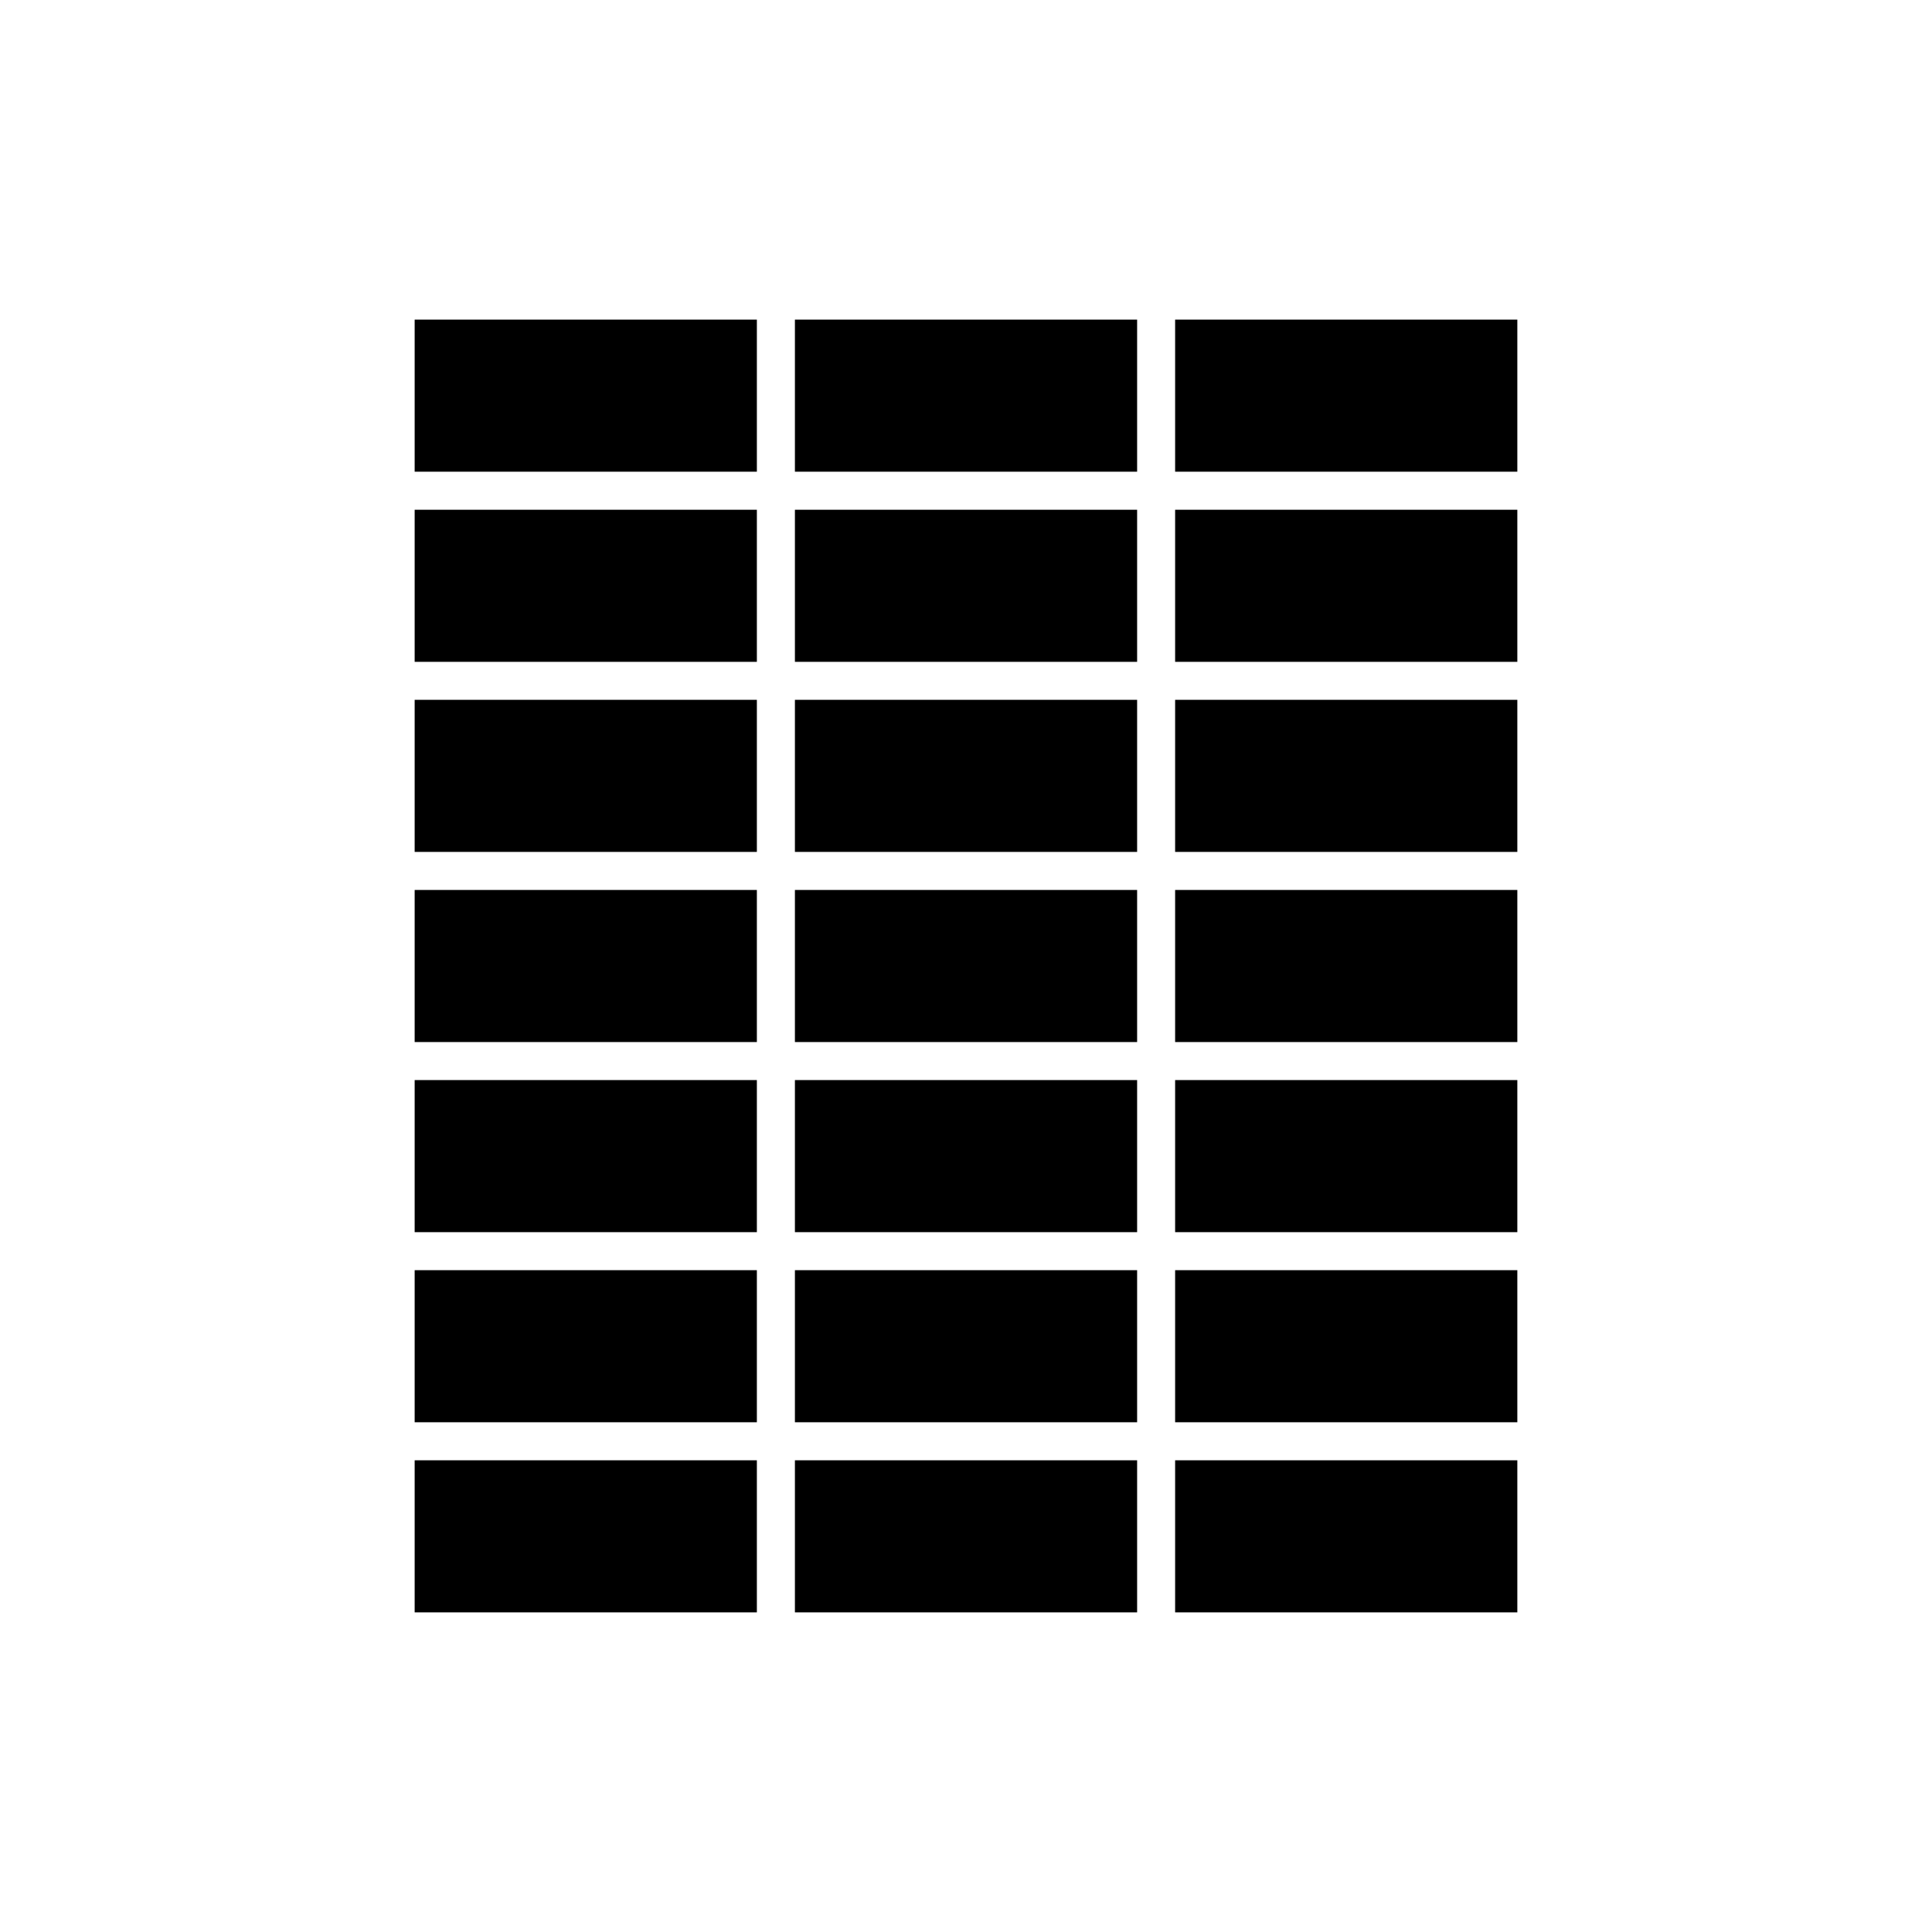
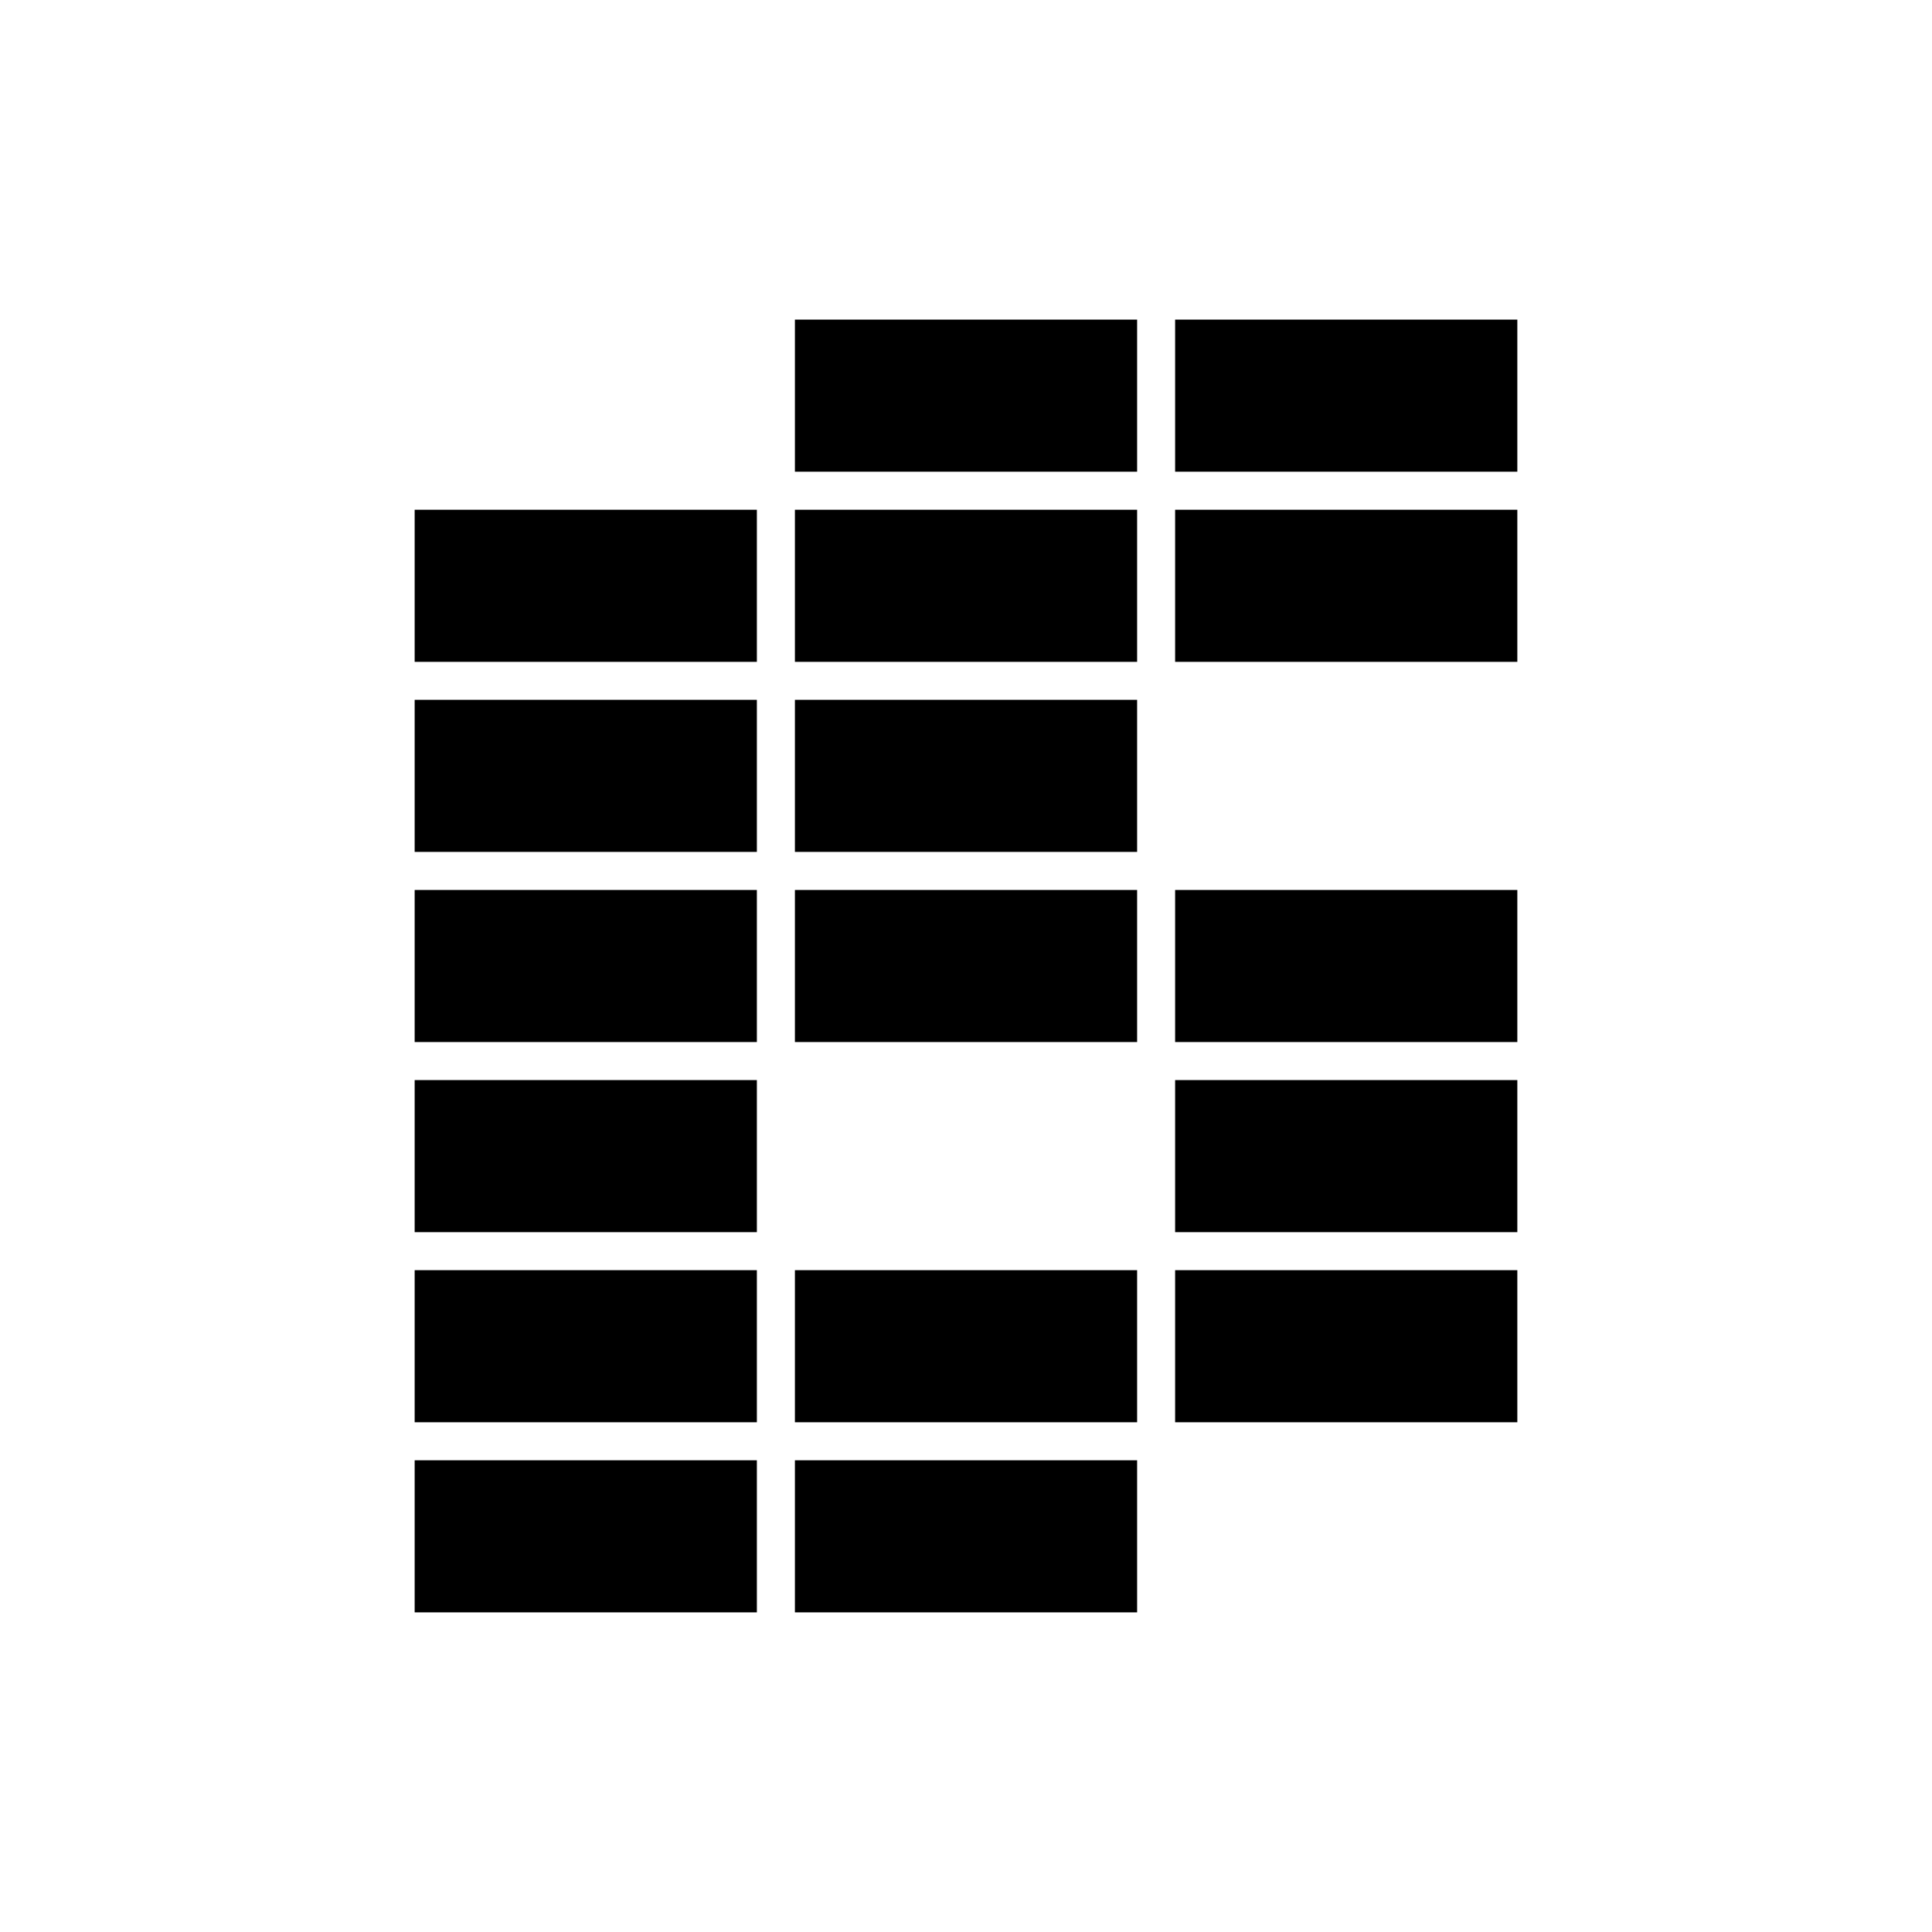
<svg xmlns="http://www.w3.org/2000/svg" fill="#000000" width="800px" height="800px" version="1.1" viewBox="144 144 512 512">
  <g>
    <path d="m253.89 430.23h90.688v40.305h-90.688z" />
    <path d="m253.89 329.46h90.688v40.305h-90.688z" />
    <path d="m253.89 379.85h90.688v40.305h-90.688z" />
    <path d="m253.89 480.61h90.688v40.305h-90.688z" />
    <path d="m253.89 530.99h90.688v40.305h-90.688z" />
    <path d="m253.89 279.09h90.688v40.305h-90.688z" />
    <path d="m354.66 379.85h90.688v40.305h-90.688z" />
-     <path d="m354.66 430.23h90.688v40.305h-90.688z" />
    <path d="m354.66 530.99h90.688v40.305h-90.688z" />
-     <path d="m253.89 228.7h90.688v40.305h-90.688z" />
    <path d="m354.66 480.61h90.688v40.305h-90.688z" />
    <path d="m455.42 279.09h90.688v40.305h-90.688z" />
    <path d="m455.42 480.61h90.688v40.305h-90.688z" />
-     <path d="m455.42 530.99h90.688v40.305h-90.688z" />
    <path d="m354.66 228.7h90.688v40.305h-90.688z" />
    <path d="m354.66 279.09h90.688v40.305h-90.688z" />
    <path d="m455.42 430.23h90.688v40.305h-90.688z" />
    <path d="m455.42 228.7h90.688v40.305h-90.688z" />
    <path d="m354.66 329.46h90.688v40.305h-90.688z" />
-     <path d="m455.42 329.46h90.688v40.305h-90.688z" />
    <path d="m455.42 379.85h90.688v40.305h-90.688z" />
  </g>
</svg>